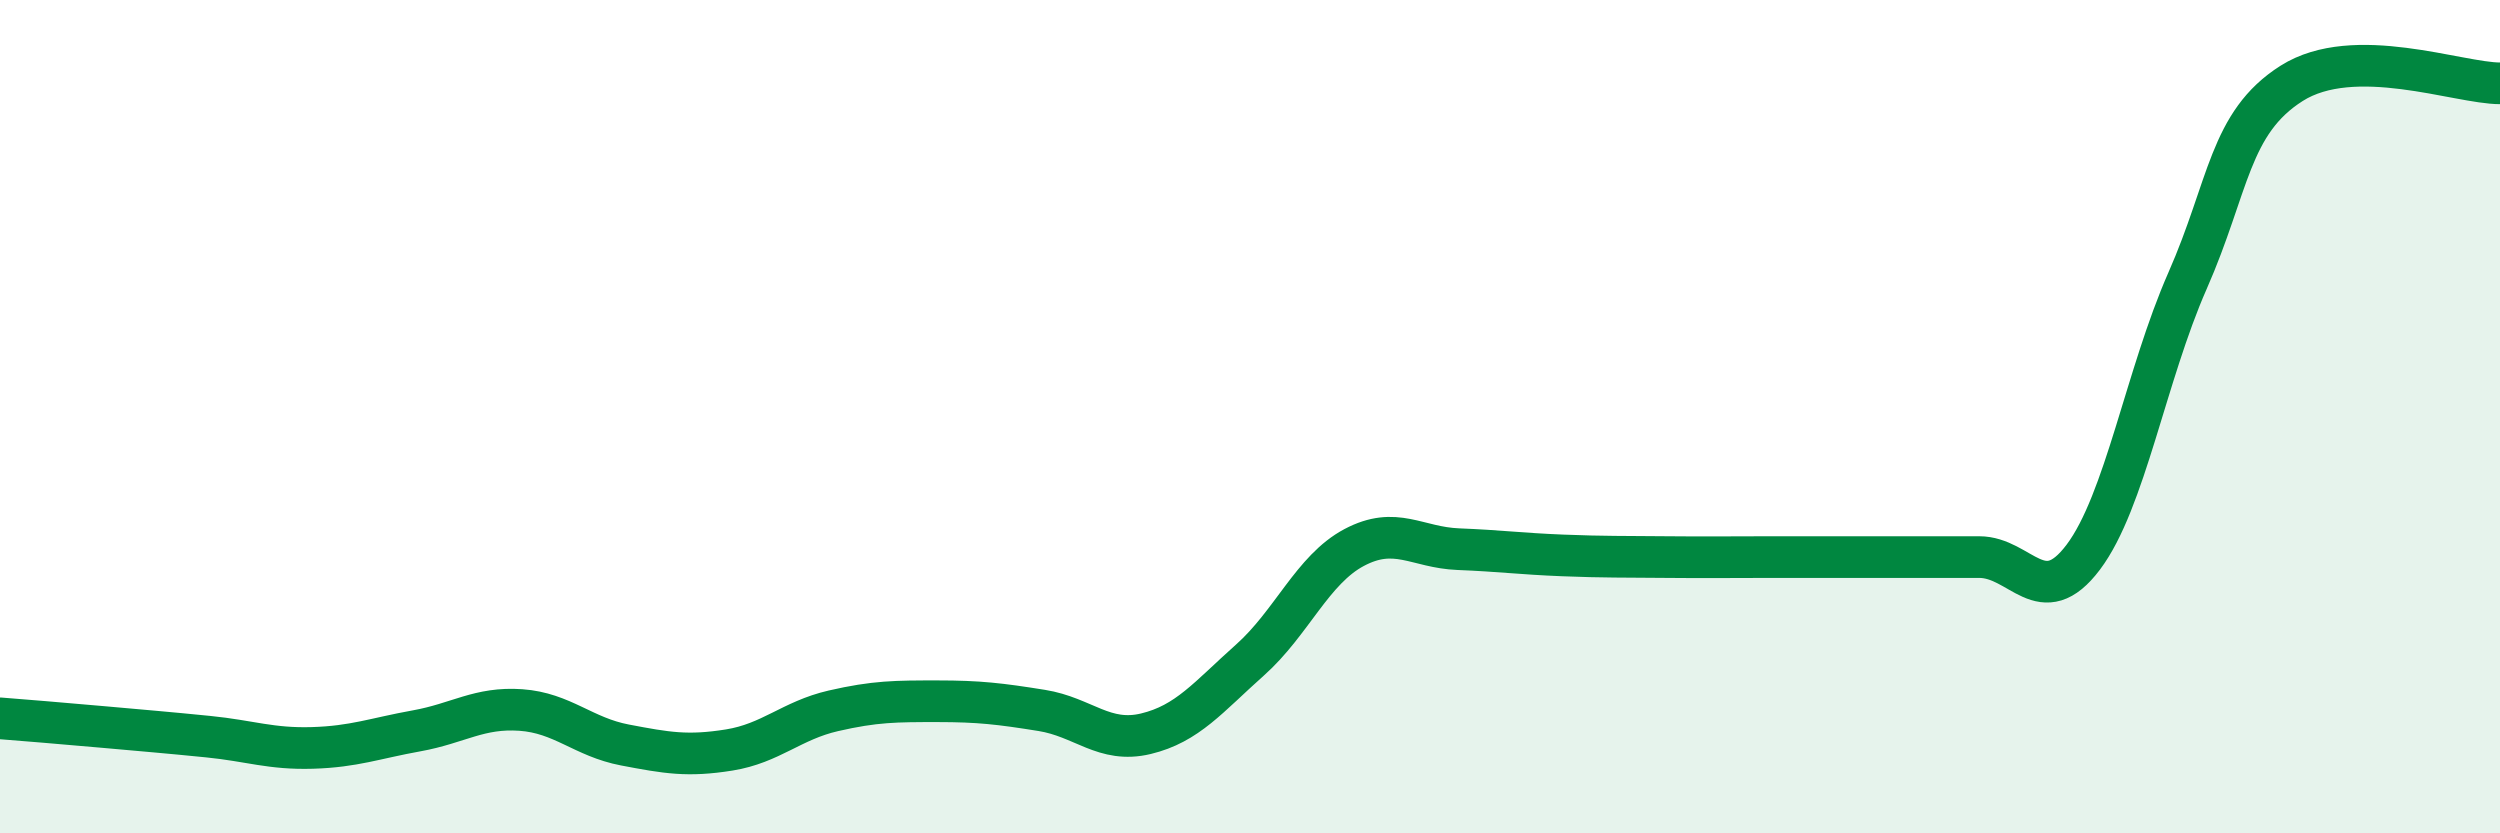
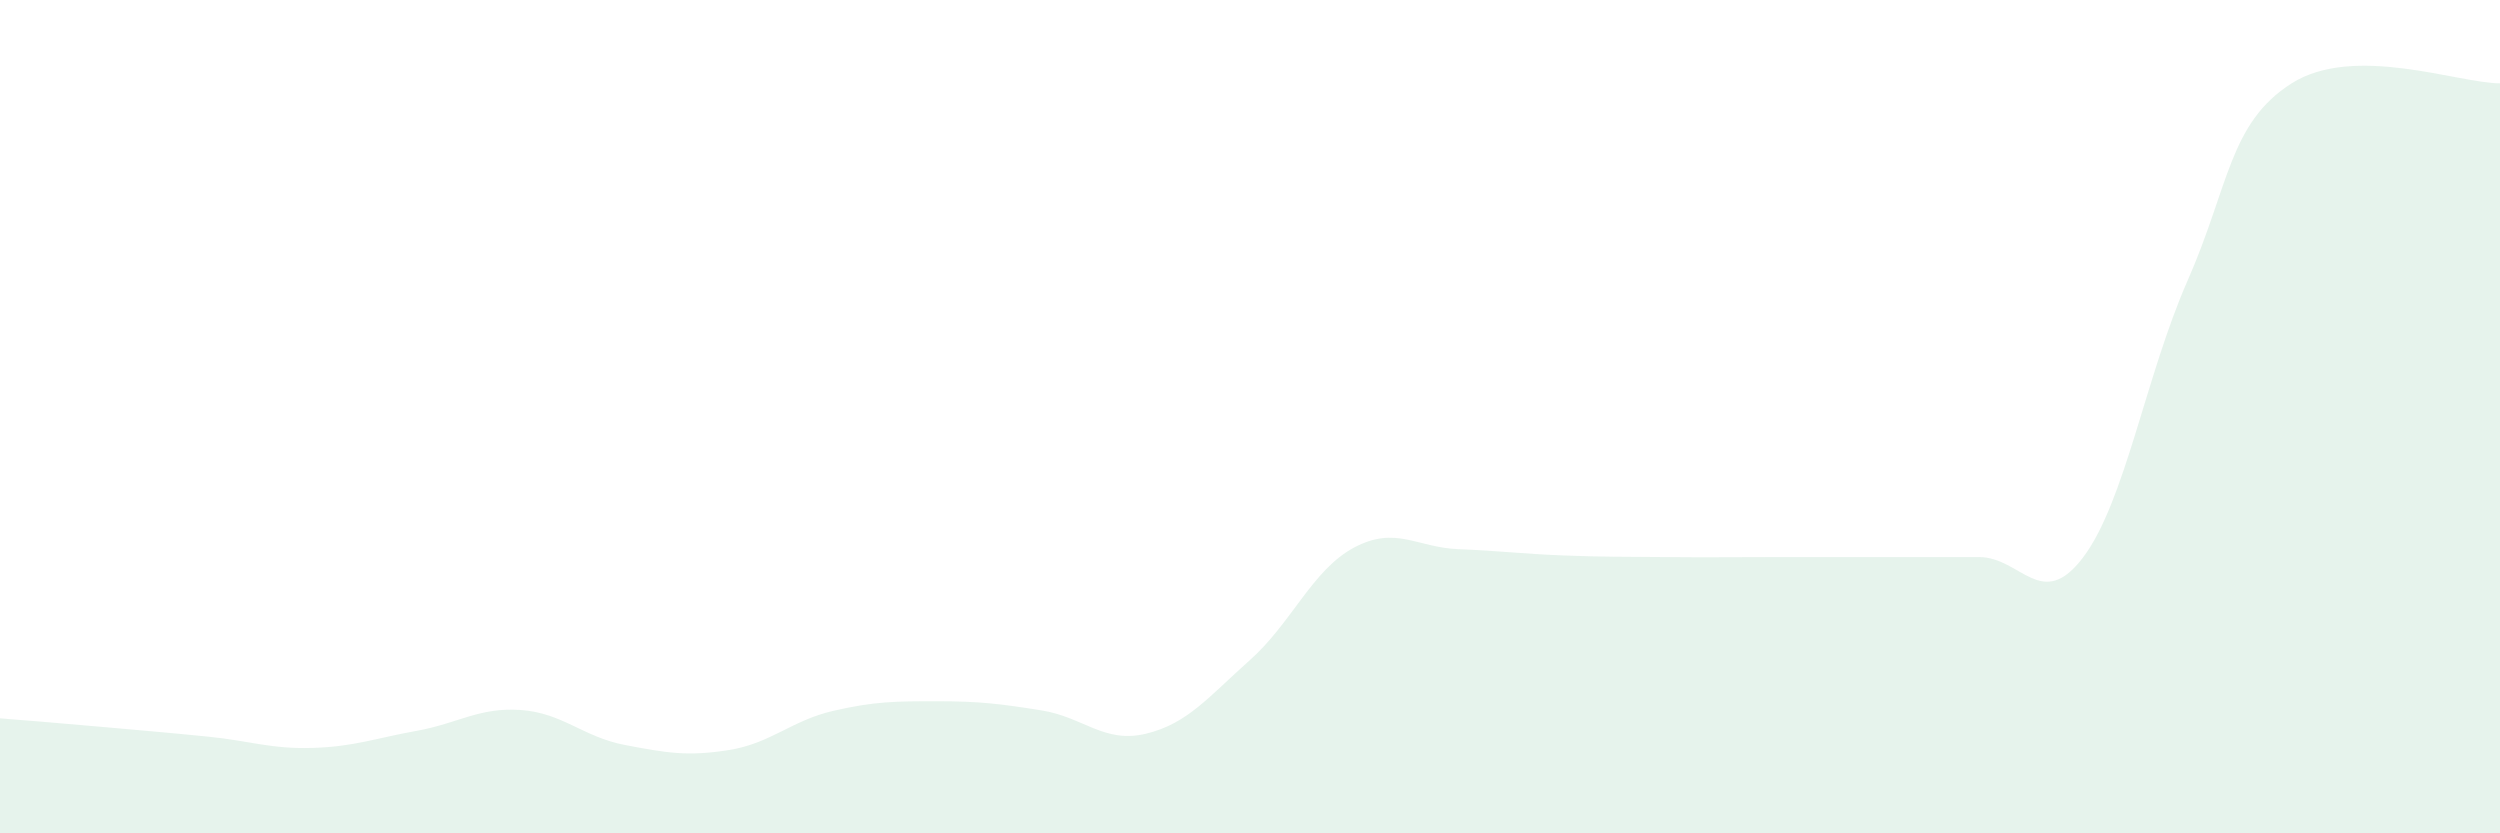
<svg xmlns="http://www.w3.org/2000/svg" width="60" height="20" viewBox="0 0 60 20">
  <path d="M 0,17.24 C 0.5,17.28 1.5,17.36 2.5,17.45 C 3.5,17.54 4,17.58 5,17.68 C 6,17.78 6.5,17.98 7.5,17.95 C 8.5,17.92 9,17.72 10,17.54 C 11,17.36 11.5,16.97 12.5,17.04 C 13.5,17.11 14,17.69 15,17.88 C 16,18.07 16.5,18.16 17.5,18 C 18.5,17.84 19,17.29 20,17.06 C 21,16.83 21.5,16.83 22.5,16.83 C 23.5,16.83 24,16.89 25,17.05 C 26,17.21 26.5,17.85 27.5,17.61 C 28.5,17.37 29,16.73 30,15.84 C 31,14.95 31.5,13.67 32.5,13.14 C 33.5,12.61 34,13.14 35,13.18 C 36,13.22 36.5,13.29 37.5,13.33 C 38.5,13.37 39,13.36 40,13.37 C 41,13.38 41.5,13.37 42.5,13.37 C 43.5,13.37 44,13.37 45,13.37 C 46,13.37 46.5,13.37 47.5,13.37 C 48.5,13.37 49,14.7 50,13.37 C 51,12.04 51.5,9.01 52.5,6.74 C 53.5,4.47 53.5,2.95 55,2 C 56.5,1.05 59,2 60,2L60 20L0 20Z" fill="#008740" opacity="0.1" stroke-linecap="round" stroke-linejoin="round" />
-   <path d="M 0,17.24 C 0.5,17.28 1.5,17.36 2.5,17.45 C 3.5,17.54 4,17.58 5,17.68 C 6,17.78 6.5,17.98 7.5,17.95 C 8.5,17.92 9,17.72 10,17.54 C 11,17.36 11.5,16.97 12.5,17.04 C 13.5,17.11 14,17.69 15,17.88 C 16,18.07 16.5,18.16 17.5,18 C 18.5,17.84 19,17.29 20,17.06 C 21,16.83 21.5,16.83 22.5,16.83 C 23.5,16.83 24,16.89 25,17.05 C 26,17.21 26.5,17.85 27.5,17.61 C 28.5,17.37 29,16.73 30,15.84 C 31,14.95 31.5,13.67 32.5,13.14 C 33.5,12.61 34,13.14 35,13.18 C 36,13.22 36.5,13.29 37.5,13.33 C 38.5,13.37 39,13.36 40,13.37 C 41,13.38 41.5,13.37 42.5,13.37 C 43.5,13.37 44,13.37 45,13.37 C 46,13.37 46.5,13.37 47.5,13.37 C 48.5,13.37 49,14.7 50,13.37 C 51,12.04 51.5,9.01 52.5,6.74 C 53.5,4.47 53.5,2.95 55,2 C 56.5,1.05 59,2 60,2" stroke="#008740" stroke-width="1" fill="none" stroke-linecap="round" stroke-linejoin="round" />
</svg>